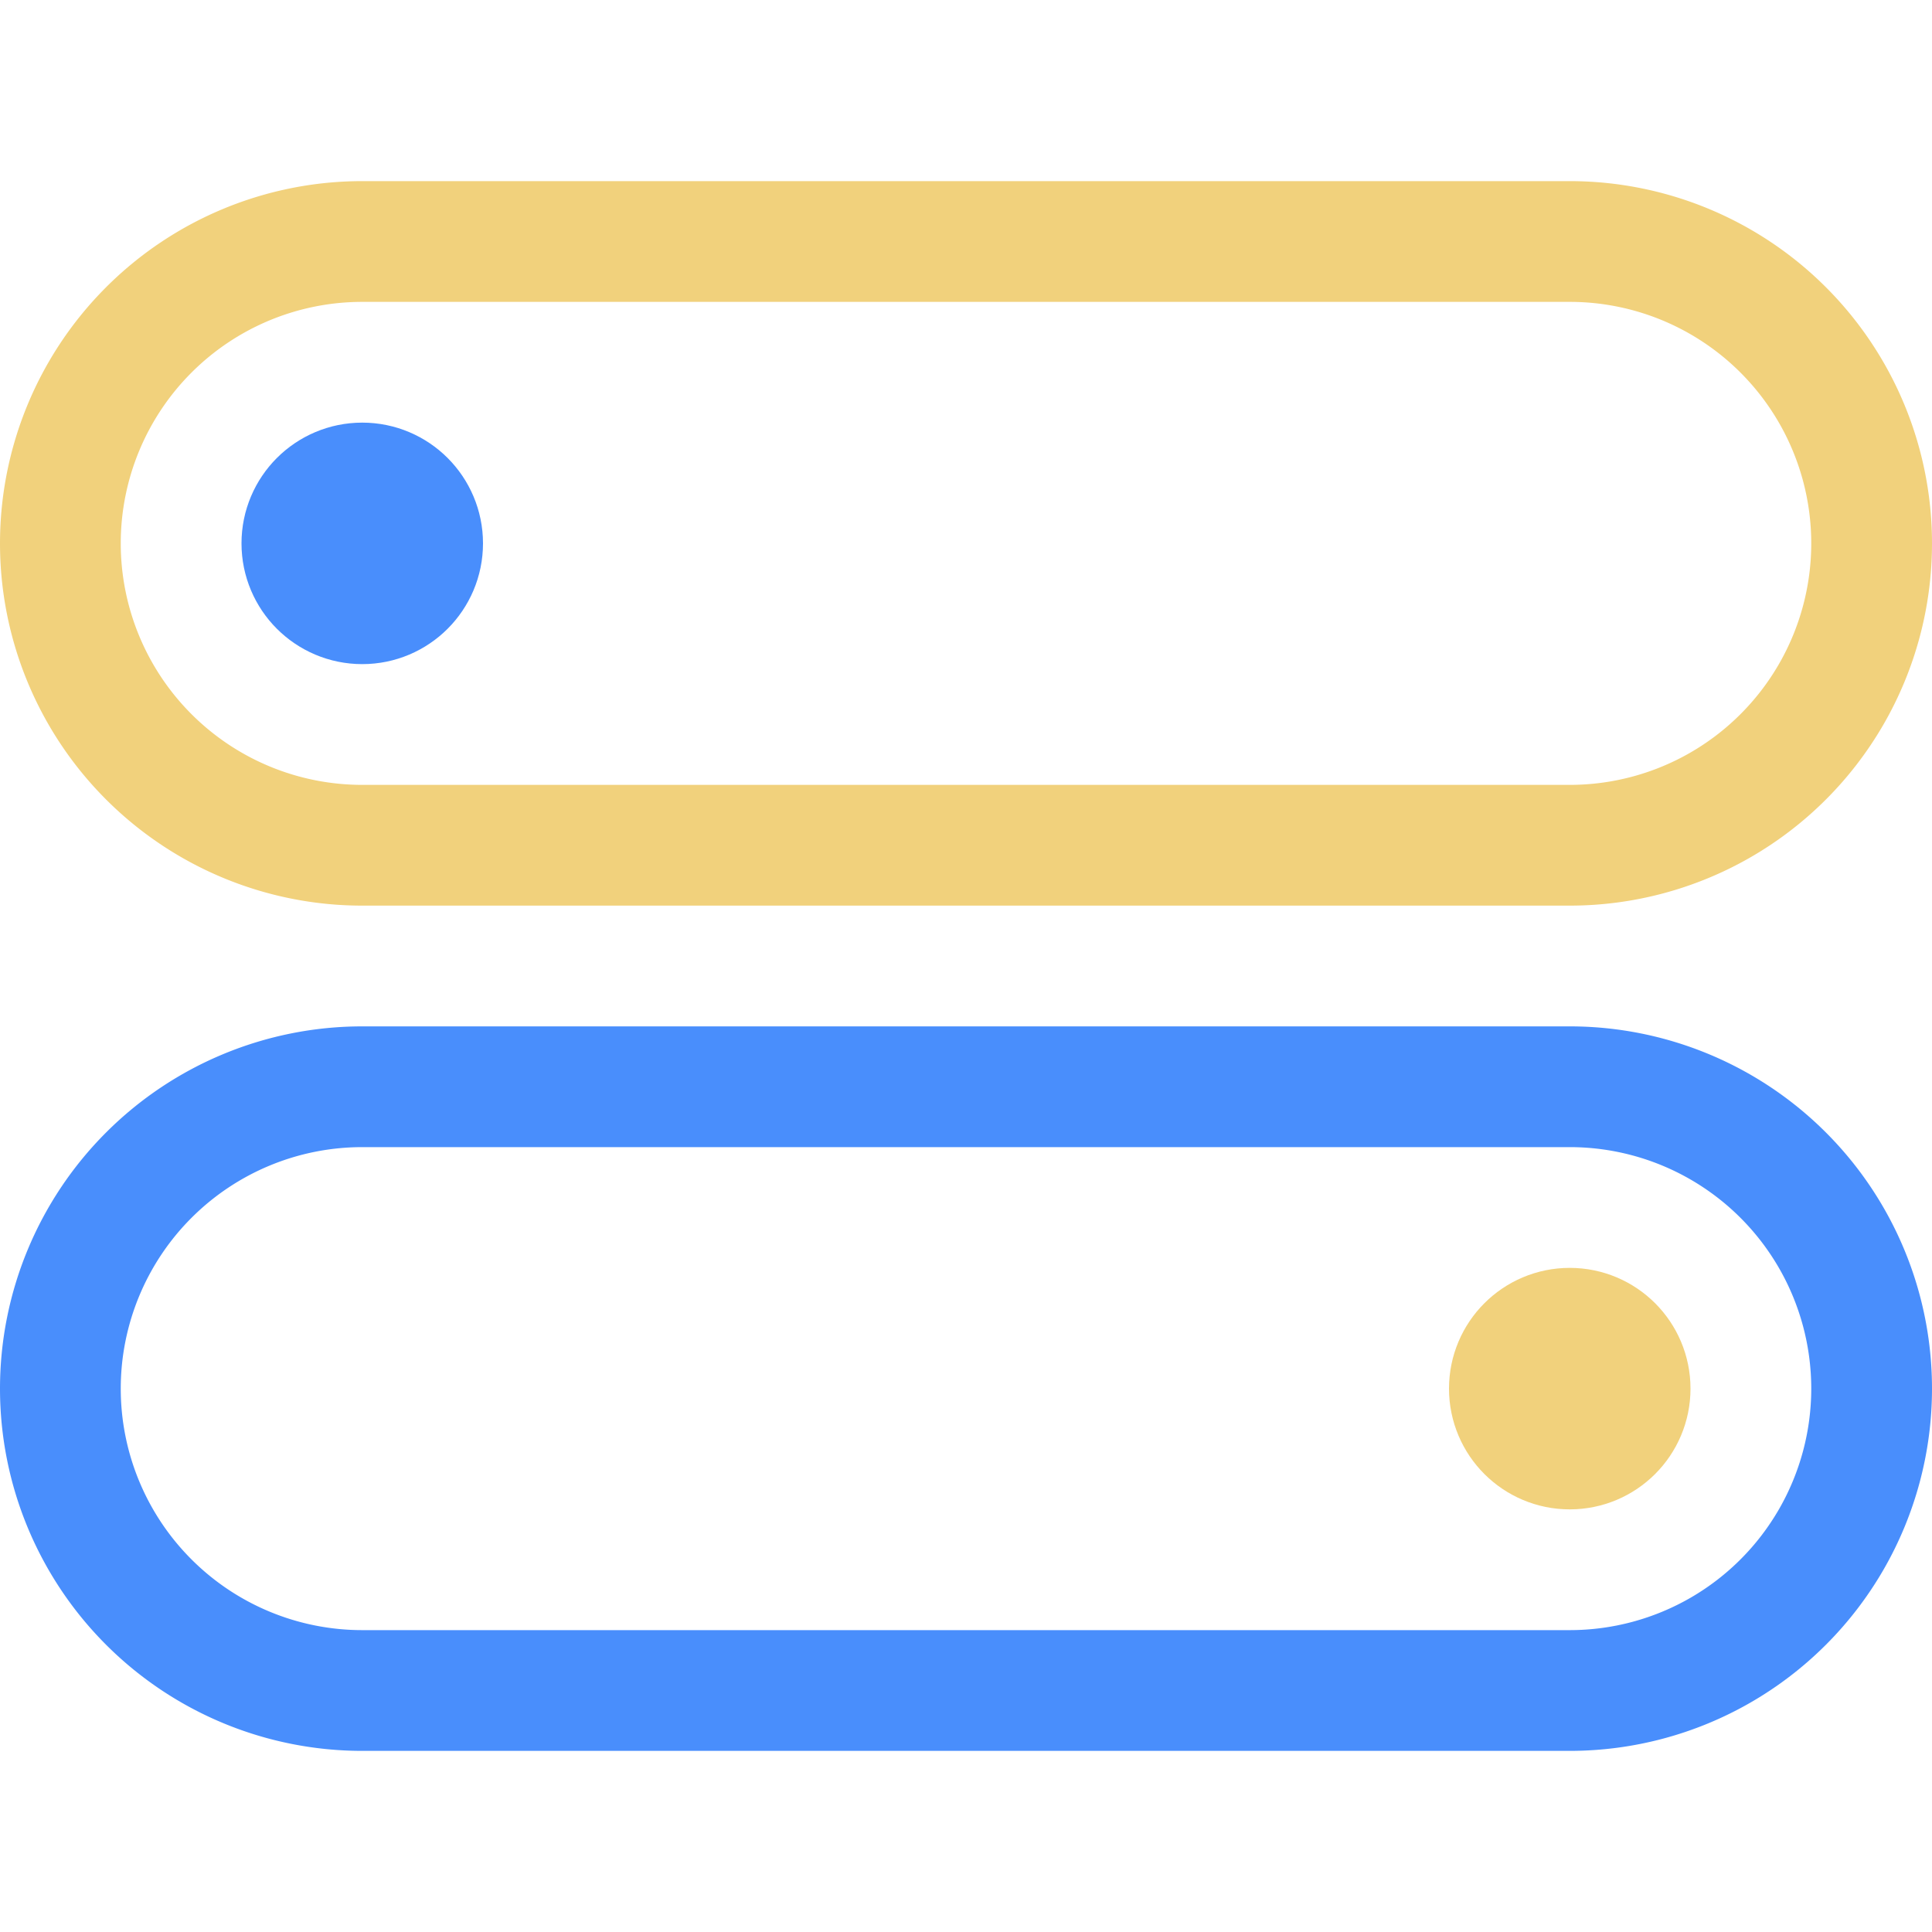
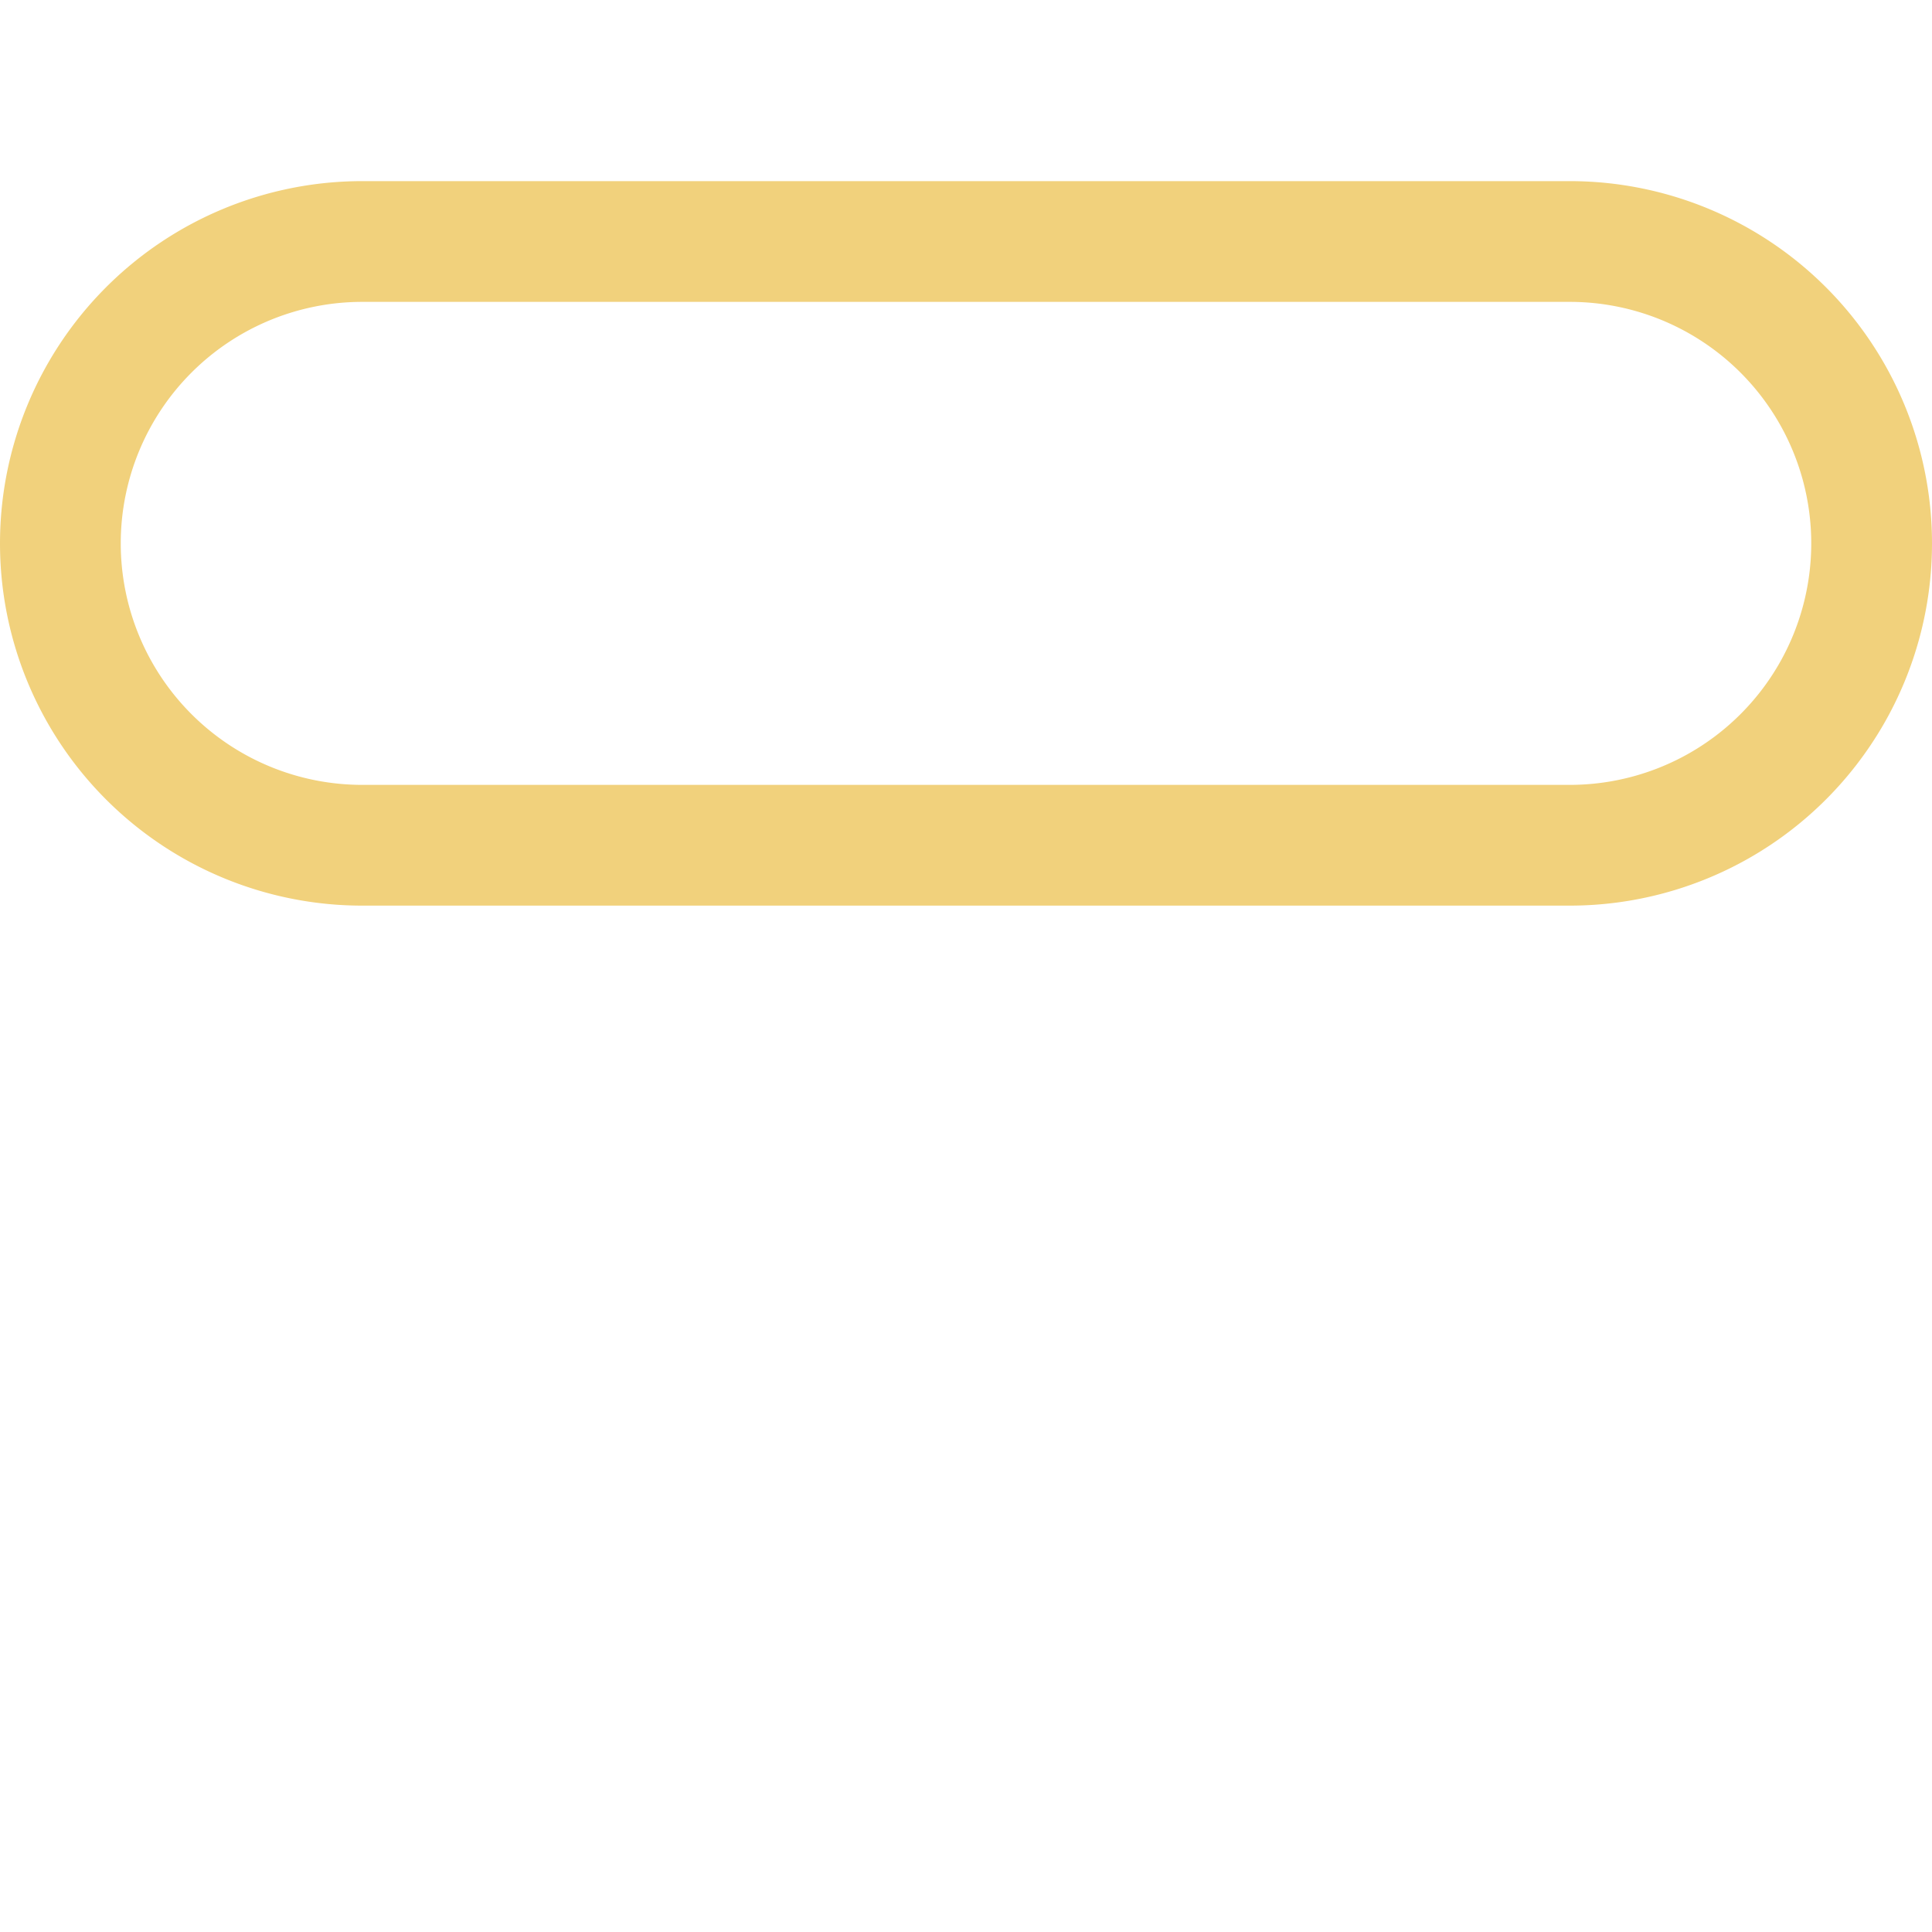
<svg xmlns="http://www.w3.org/2000/svg" width="800px" height="800px" viewBox="0 -3 32 32">
  <g id="switch" transform="translate(-434 -65)">
    <path id="Path_85" data-name="Path 85" d="M465,71a5,5,0,0,1-5,5H440a5,5,0,0,1,0-10h20A5,5,0,0,1,465,71Z" fill="none" stroke="#f1d17c" stroke-linecap="square" stroke-miterlimit="10" stroke-width="2" />
-     <path id="Path_86" data-name="Path 86" d="M465,85a5,5,0,0,1-5,5H440a5,5,0,0,1,0-10h20A5,5,0,0,1,465,85Z" fill="none" stroke="#498efc" stroke-linecap="square" stroke-miterlimit="10" stroke-width="2" />
-     <circle id="Ellipse_26" data-name="Ellipse 26" cx="1" cy="1" r="1" transform="translate(439 70)" fill="none" stroke="#498efc" stroke-linecap="square" stroke-miterlimit="10" stroke-width="2" />
-     <circle id="Ellipse_27" data-name="Ellipse 27" cx="1" cy="1" r="1" transform="translate(459 84)" fill="none" stroke="#f1d17c" stroke-linecap="square" stroke-miterlimit="10" stroke-width="2" />
  </g>
</svg>